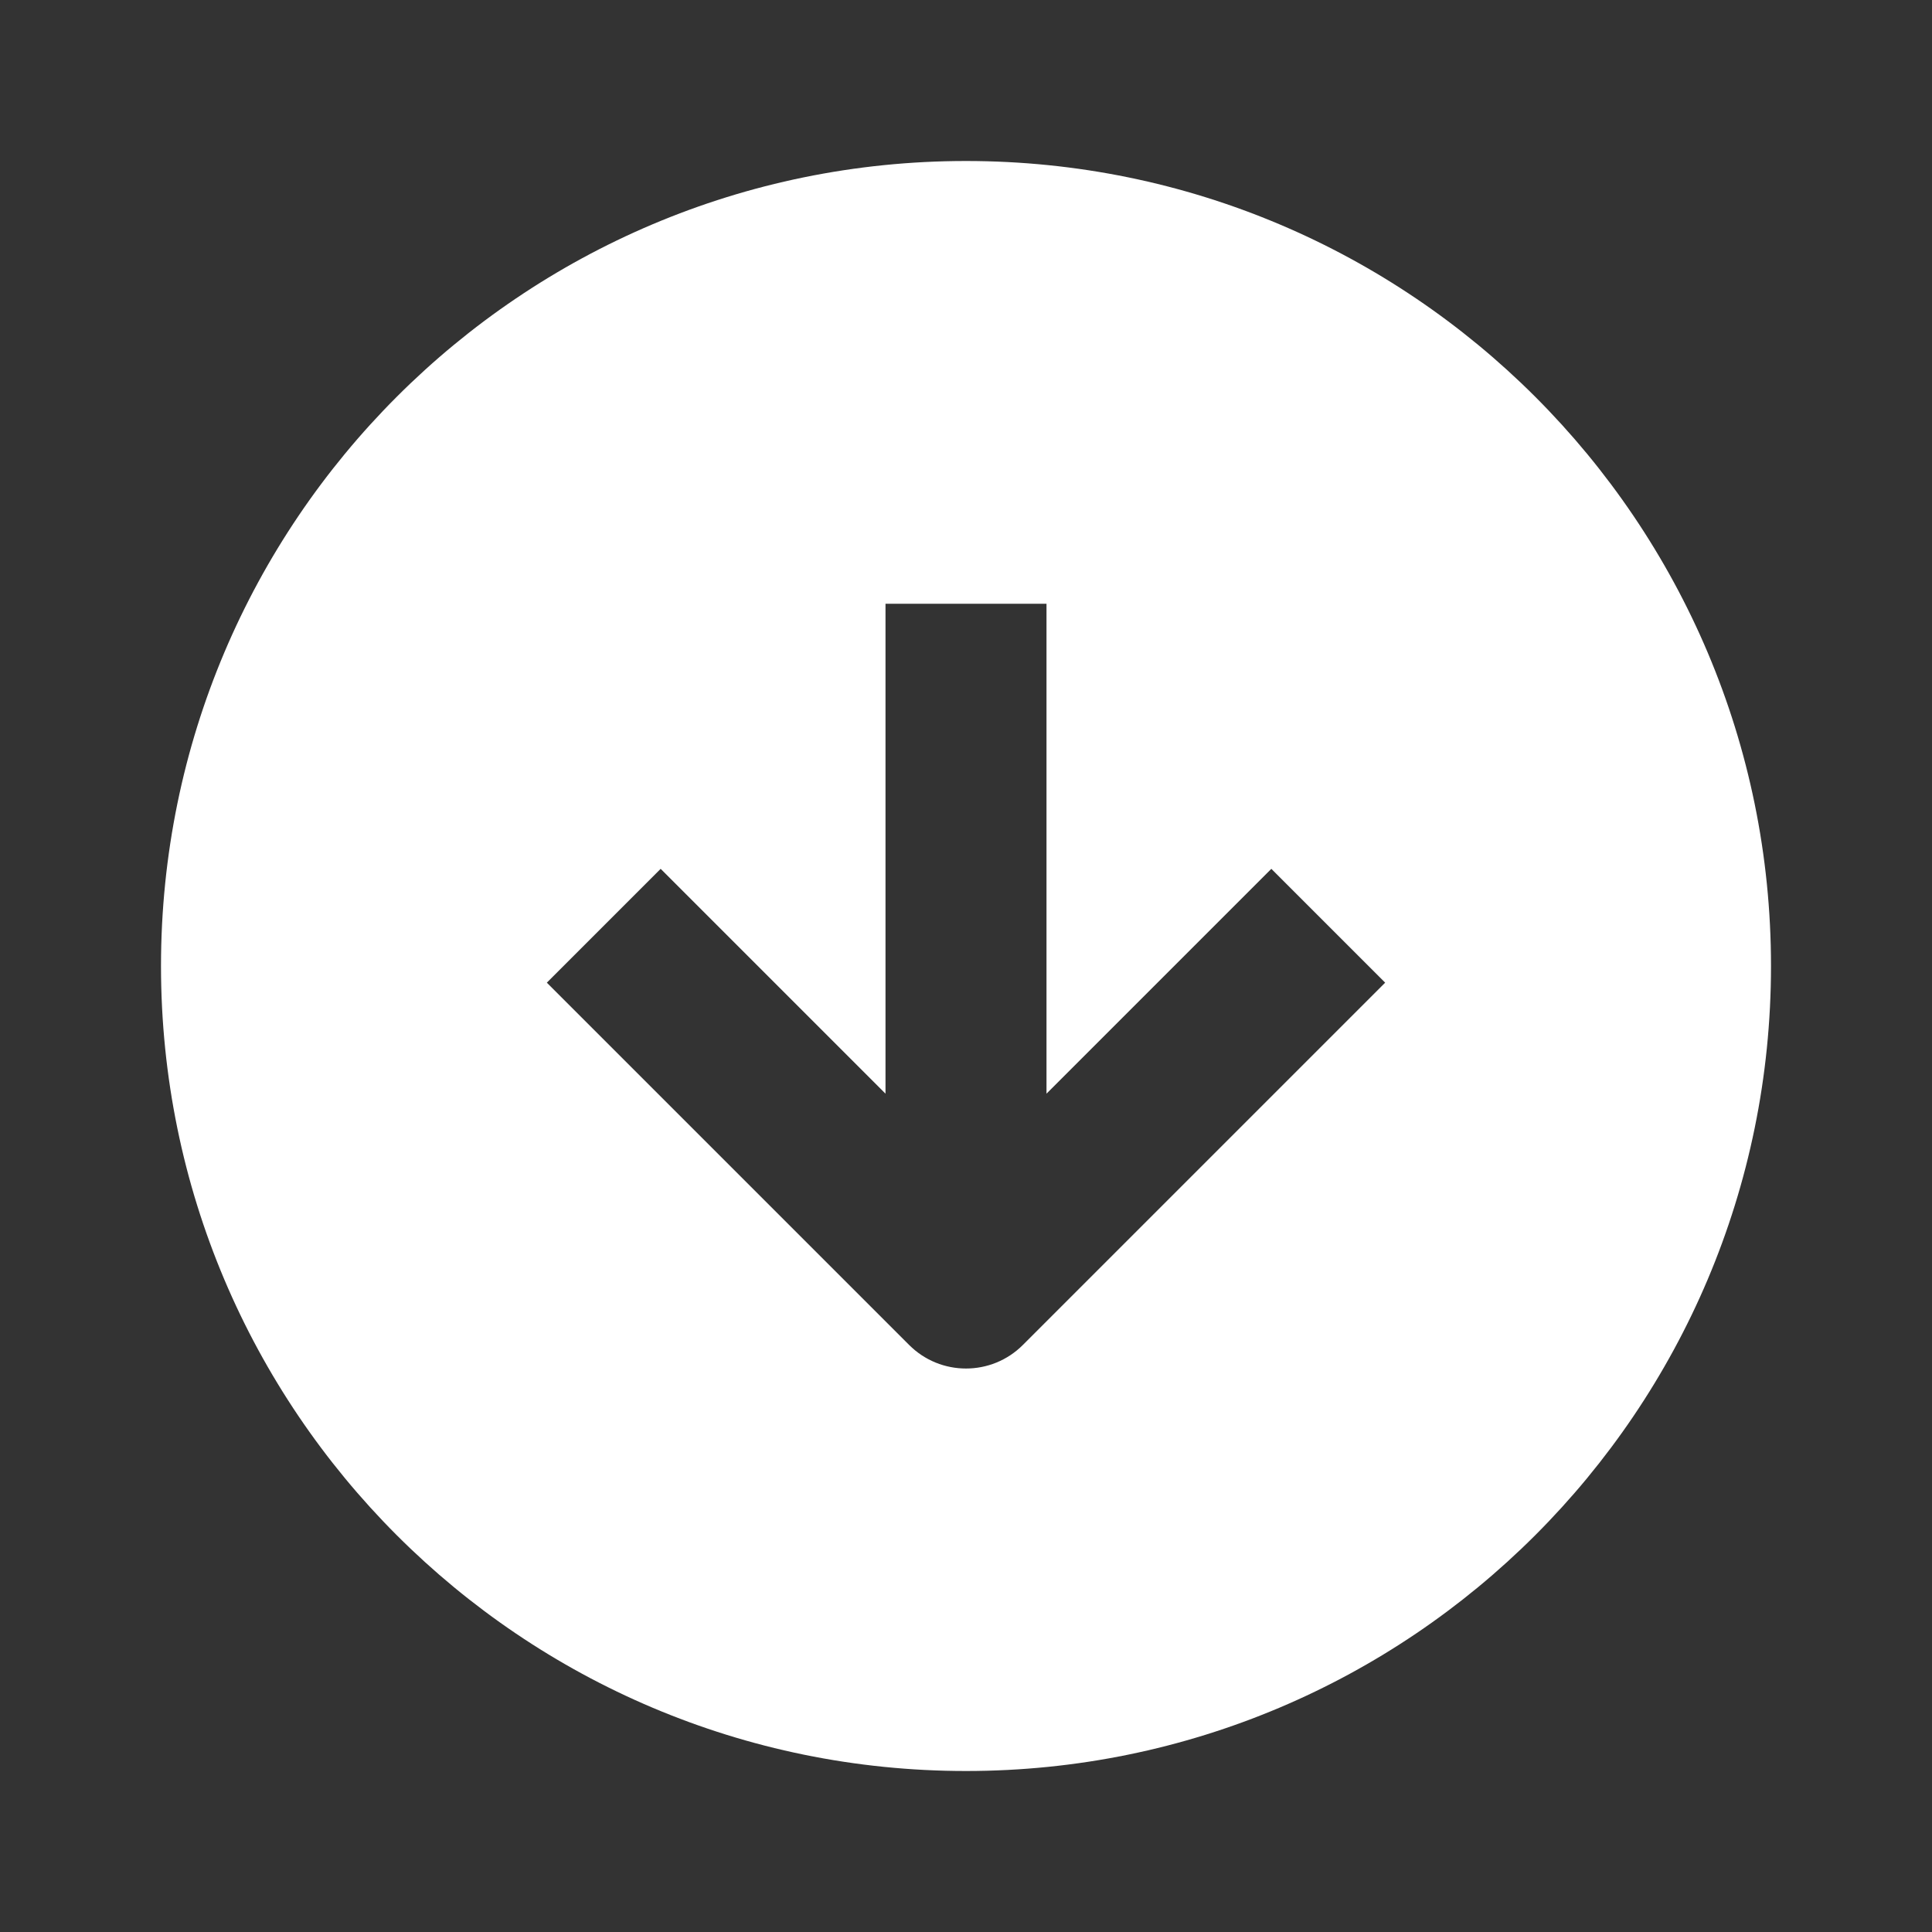
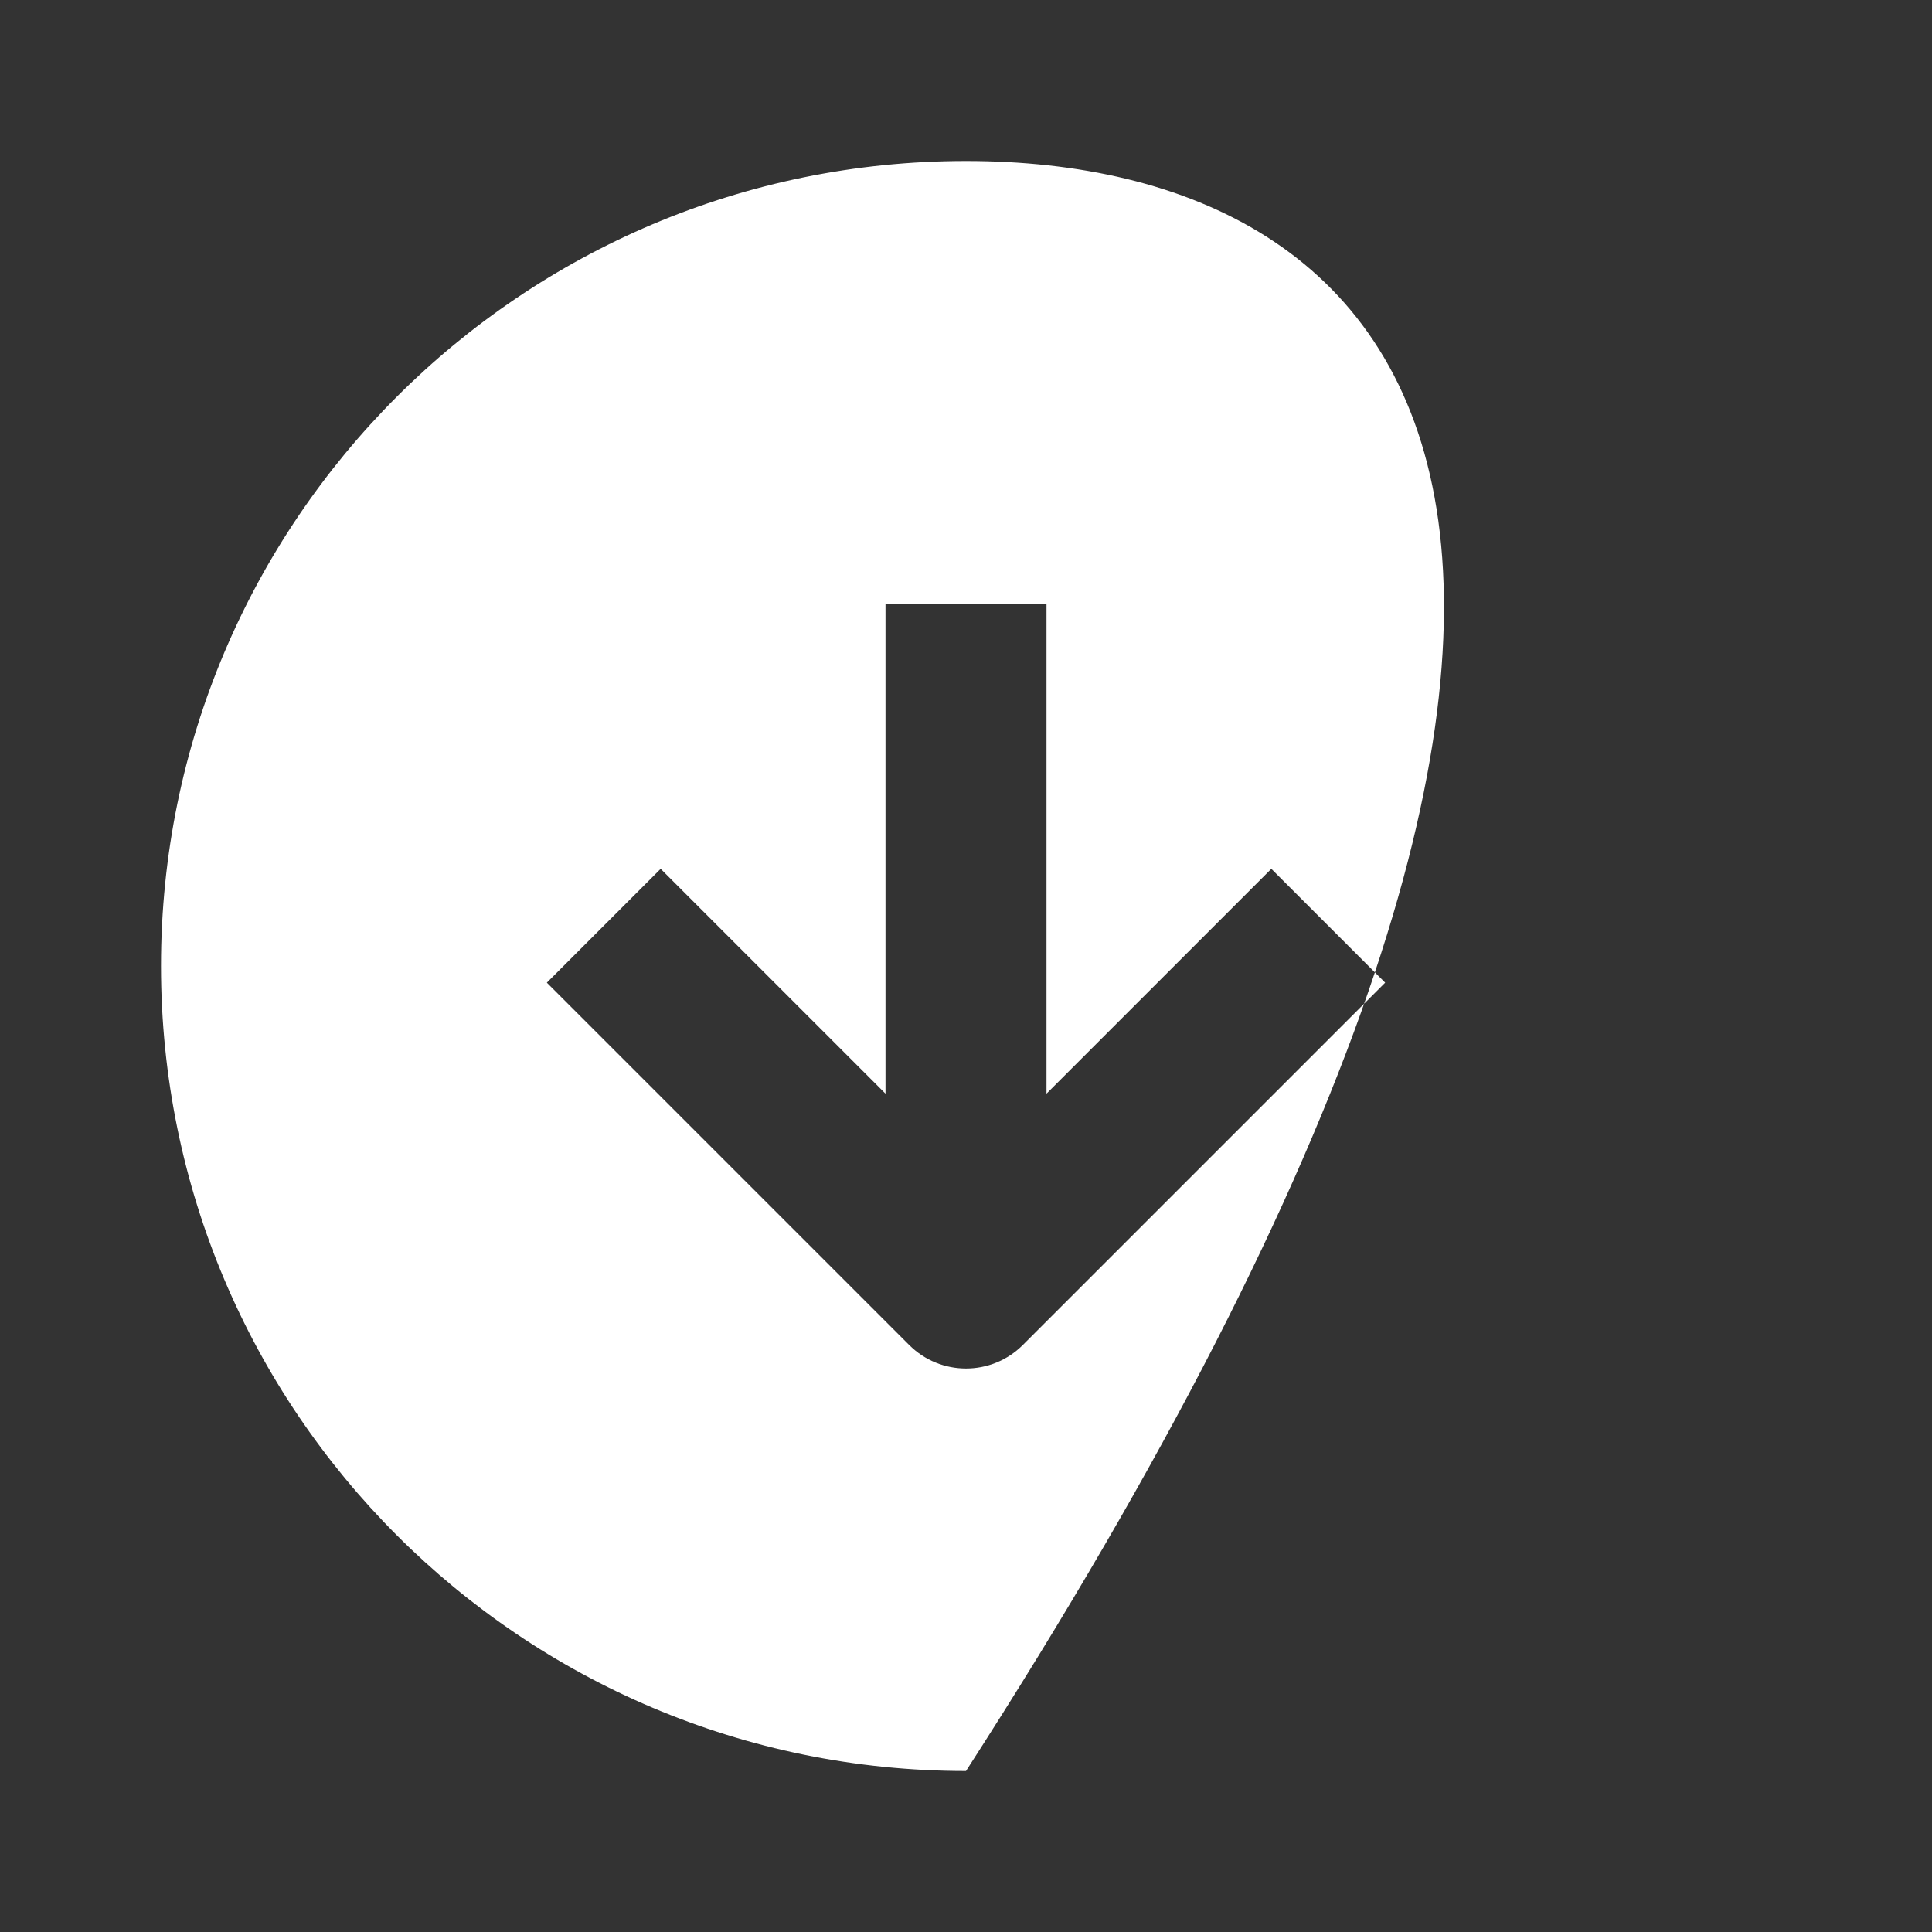
<svg xmlns="http://www.w3.org/2000/svg" width="24" height="24" viewBox="0 0 24 24" fill="none">
  <rect x="0" y="0" width="24" height="24" fill="#333333" stroke="none" />
-   <path fill-rule="evenodd" clip-rule="evenodd" d="M12 22C17.523 22 22 17.523 22 12C22 6.477 17.523 2 12 2C6.477 2 2 6.477 2 12C2 17.523 6.477 22 12 22ZM13 13.586V7.5H11V13.586L8.207 10.793L6.793 12.207L11.293 16.707C11.683 17.098 12.317 17.098 12.707 16.707L17.207 12.207L15.793 10.793L13 13.586Z" fill="white" />
+   <path fill-rule="evenodd" clip-rule="evenodd" d="M12 22C22 6.477 17.523 2 12 2C6.477 2 2 6.477 2 12C2 17.523 6.477 22 12 22ZM13 13.586V7.5H11V13.586L8.207 10.793L6.793 12.207L11.293 16.707C11.683 17.098 12.317 17.098 12.707 16.707L17.207 12.207L15.793 10.793L13 13.586Z" fill="white" />
</svg>